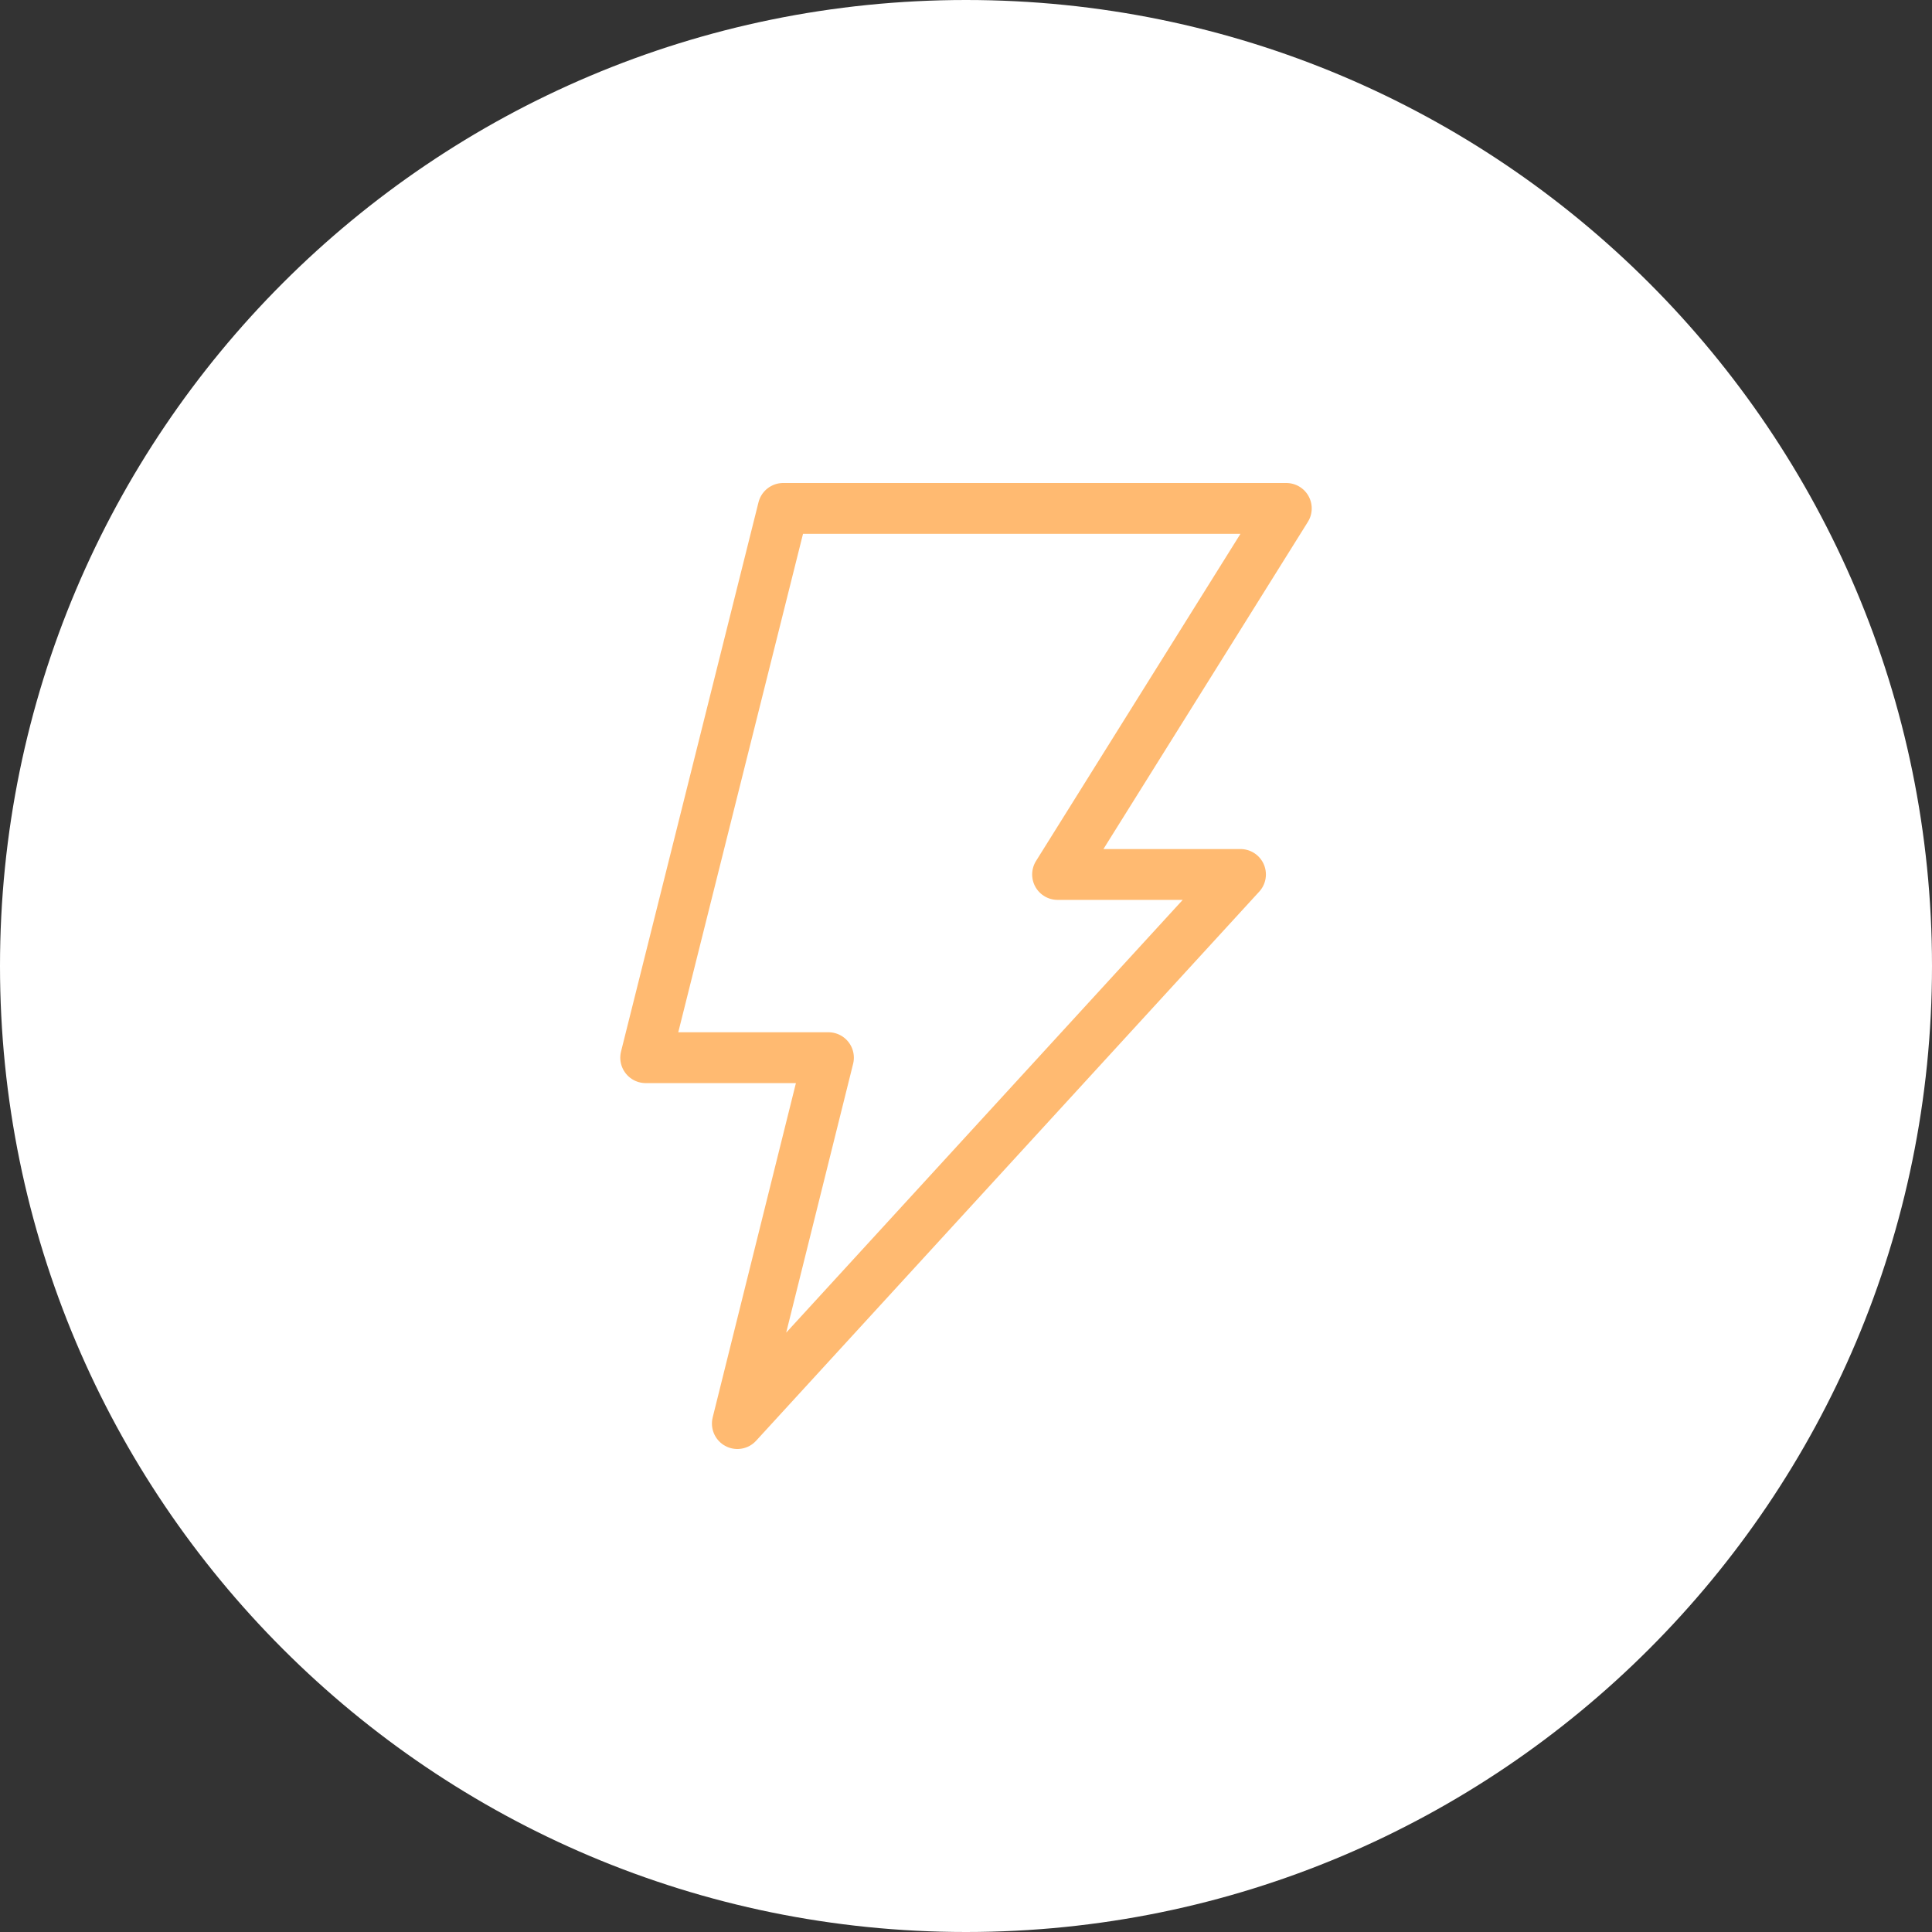
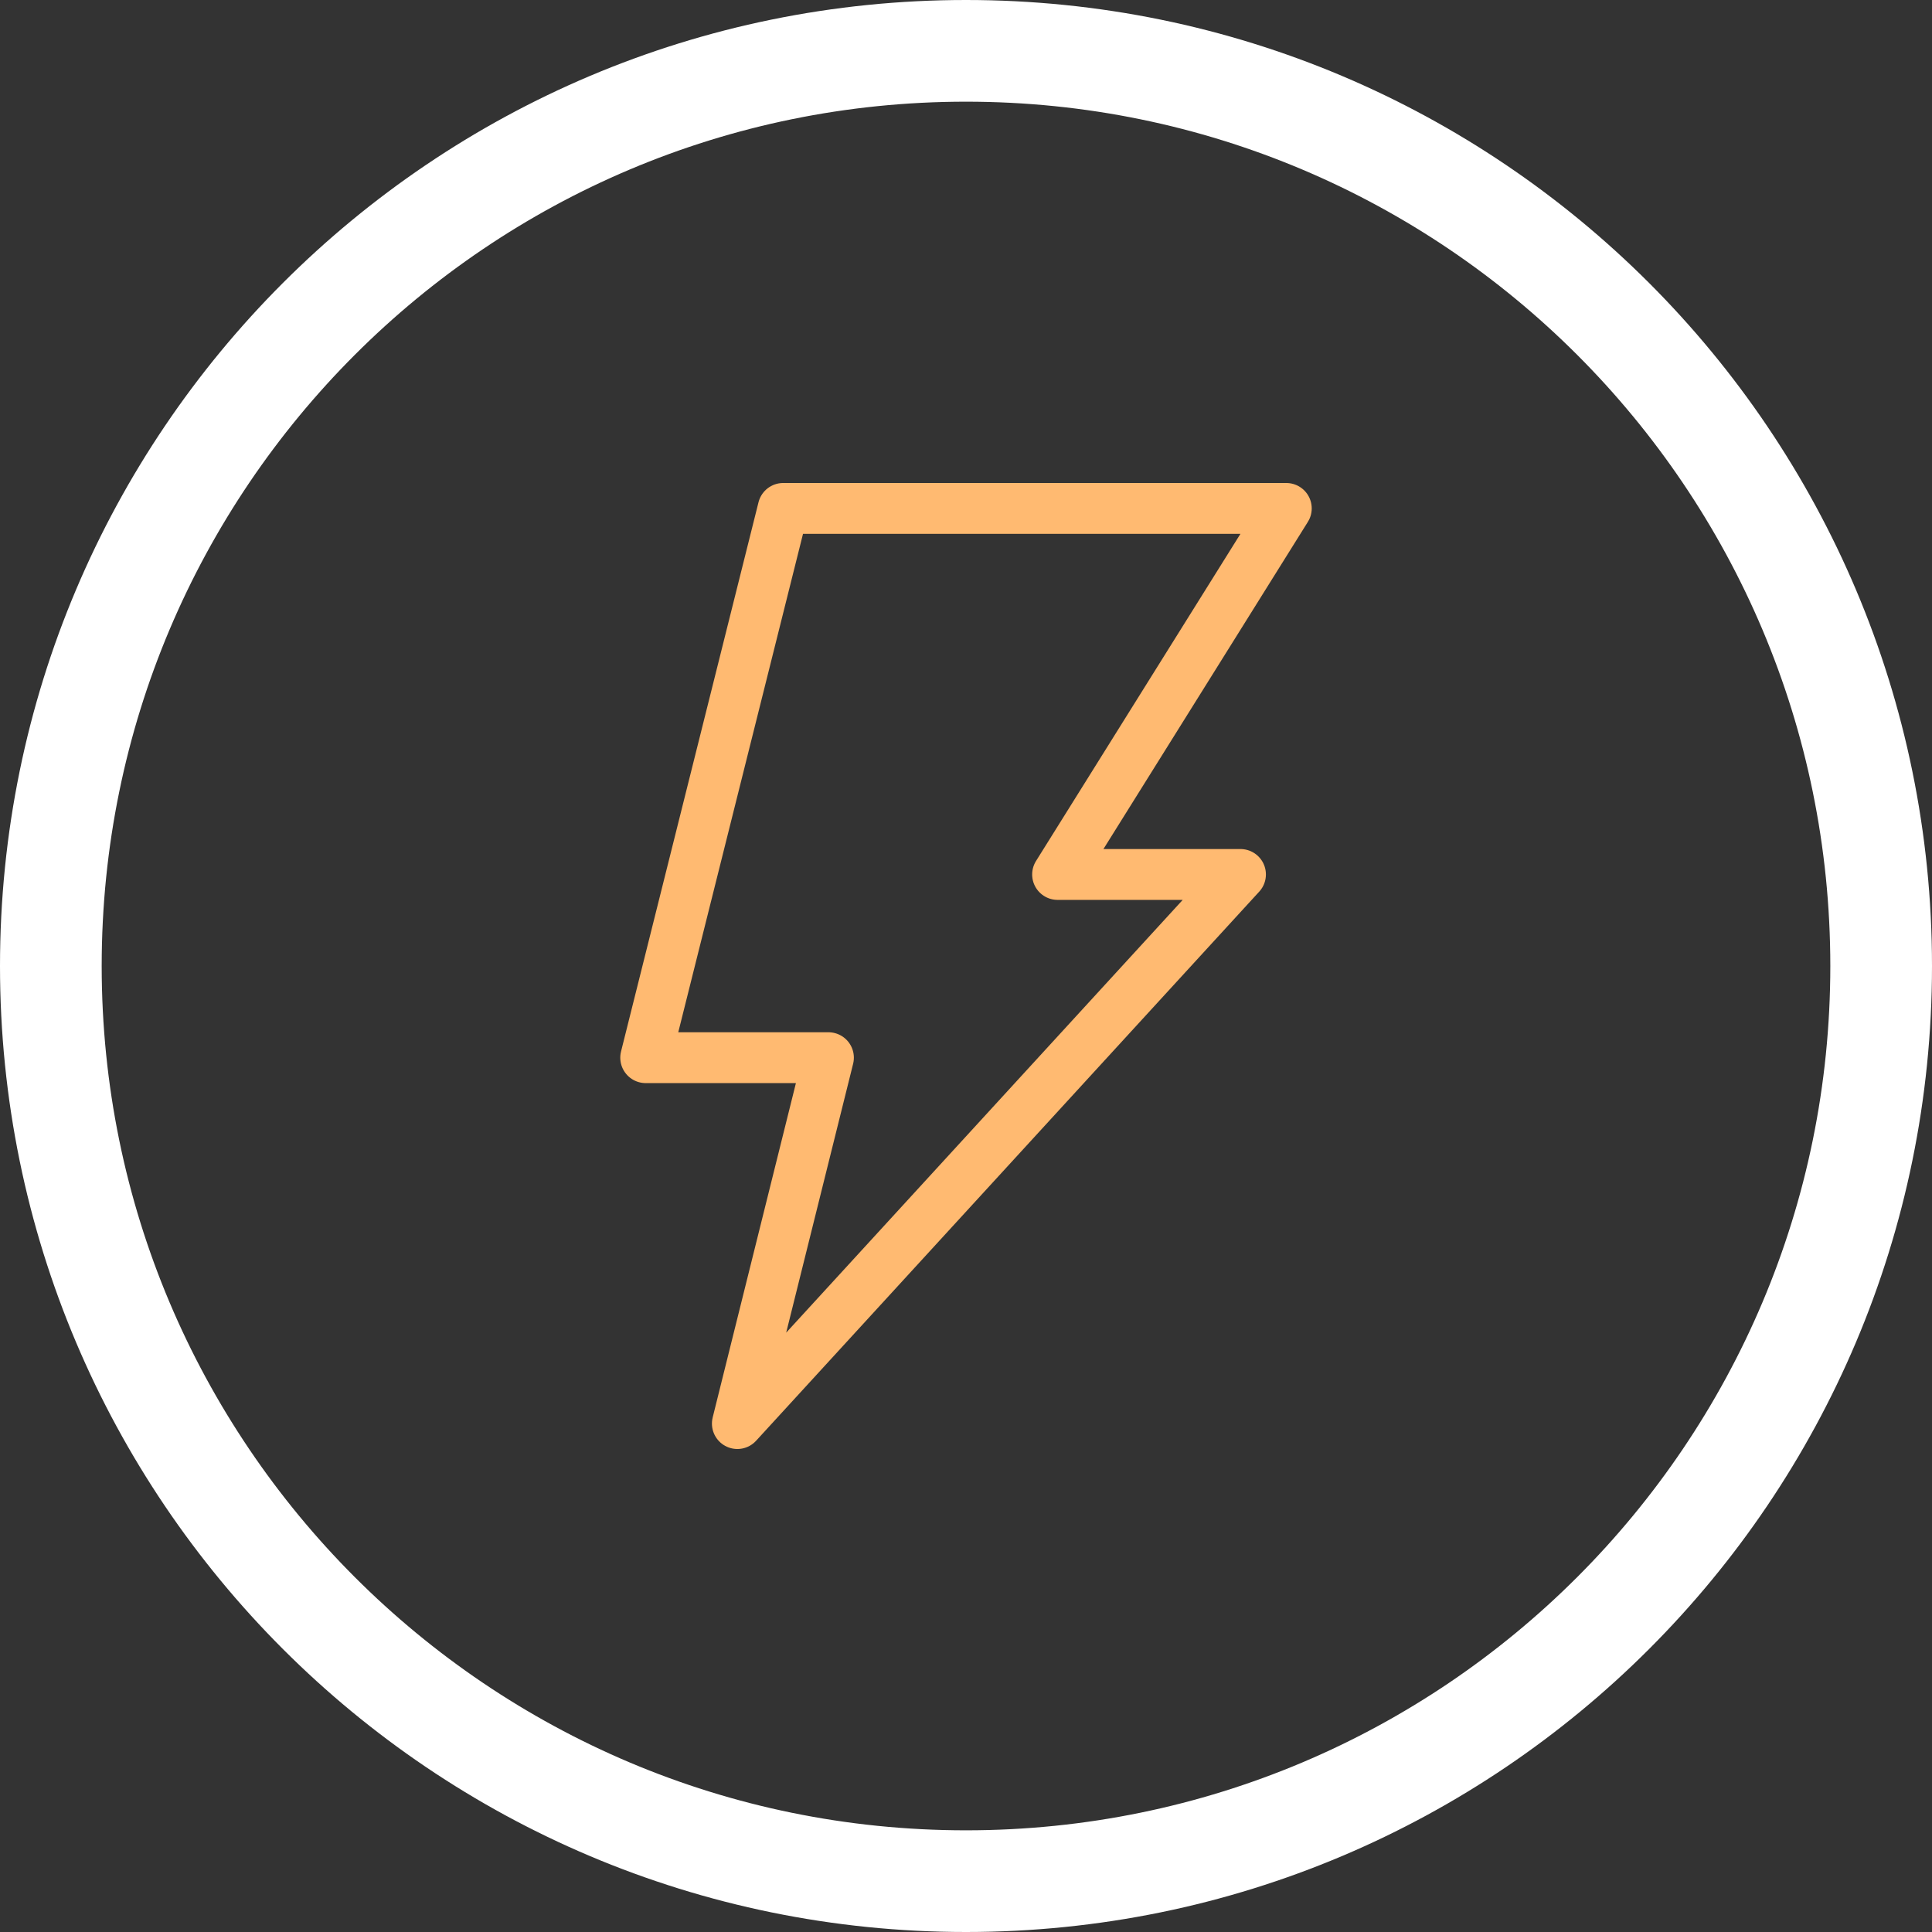
<svg xmlns="http://www.w3.org/2000/svg" width="95" height="95" viewBox="0 0 95 95" fill="none">
  <rect x="0" y="0" width="95" height="95" fill="#333333" stroke="none" />
-   <path d="M47.5 2.5C72.353 2.5 92.5 22.647 92.5 47.5C92.5 72.353 72.353 92.5 47.5 92.5C22.647 92.5 2.5 72.353 2.5 47.5C2.5 22.647 22.647 2.5 47.5 2.5Z" fill="white" />
  <path d="M47.5 2.5C72.353 2.5 92.5 22.647 92.5 47.5C92.5 72.353 72.353 92.5 47.5 92.5C22.647 92.5 2.5 72.353 2.5 47.5C2.5 22.647 22.647 2.5 47.5 2.5Z" stroke="white" stroke-width="5" />
  <g clip-path="url(#clip0_6742_1019)">
    <path d="M38.51 25H63.25L52.003 42.999H60.997L36.257 70L40.736 52.008H31.75L38.51 25Z" stroke="#FFBA71" stroke-width="2.5" stroke-linecap="round" stroke-linejoin="round" />
  </g>
  <defs>
    <clipPath id="clip0_6742_1019">
      <rect width="48" height="48" fill="white" transform="translate(23.5 23.5)" />
    </clipPath>
  </defs>
</svg>